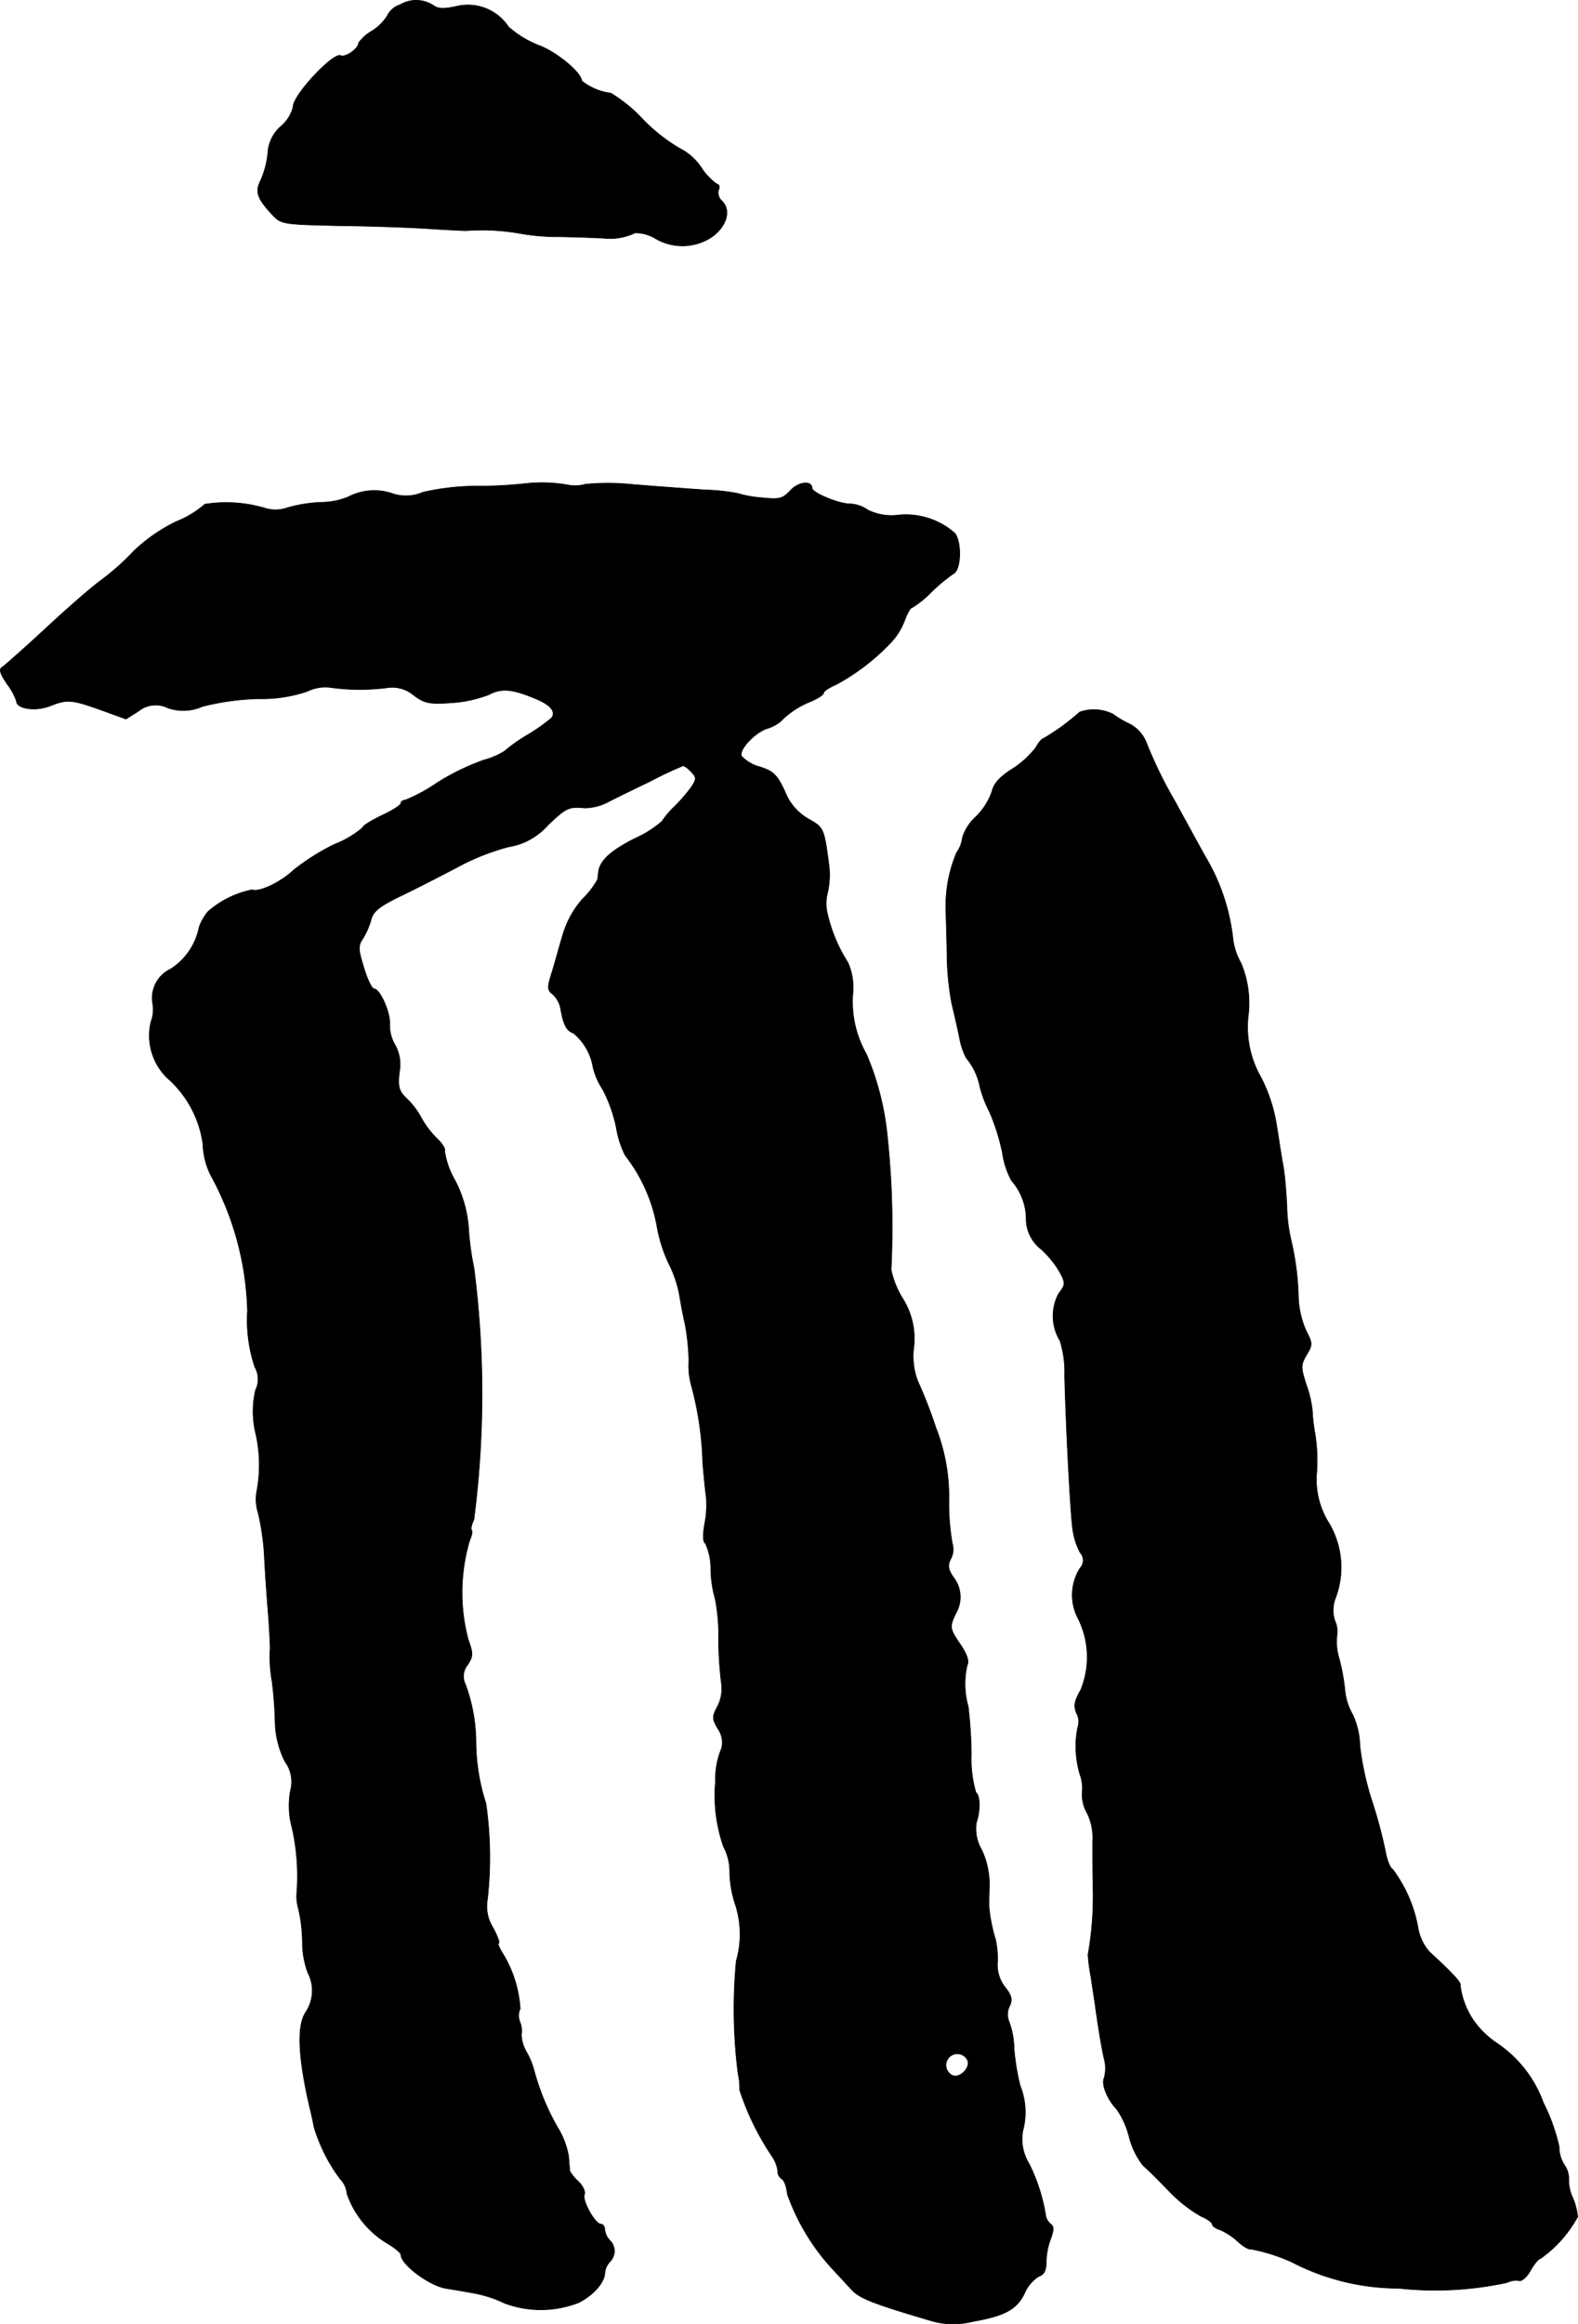
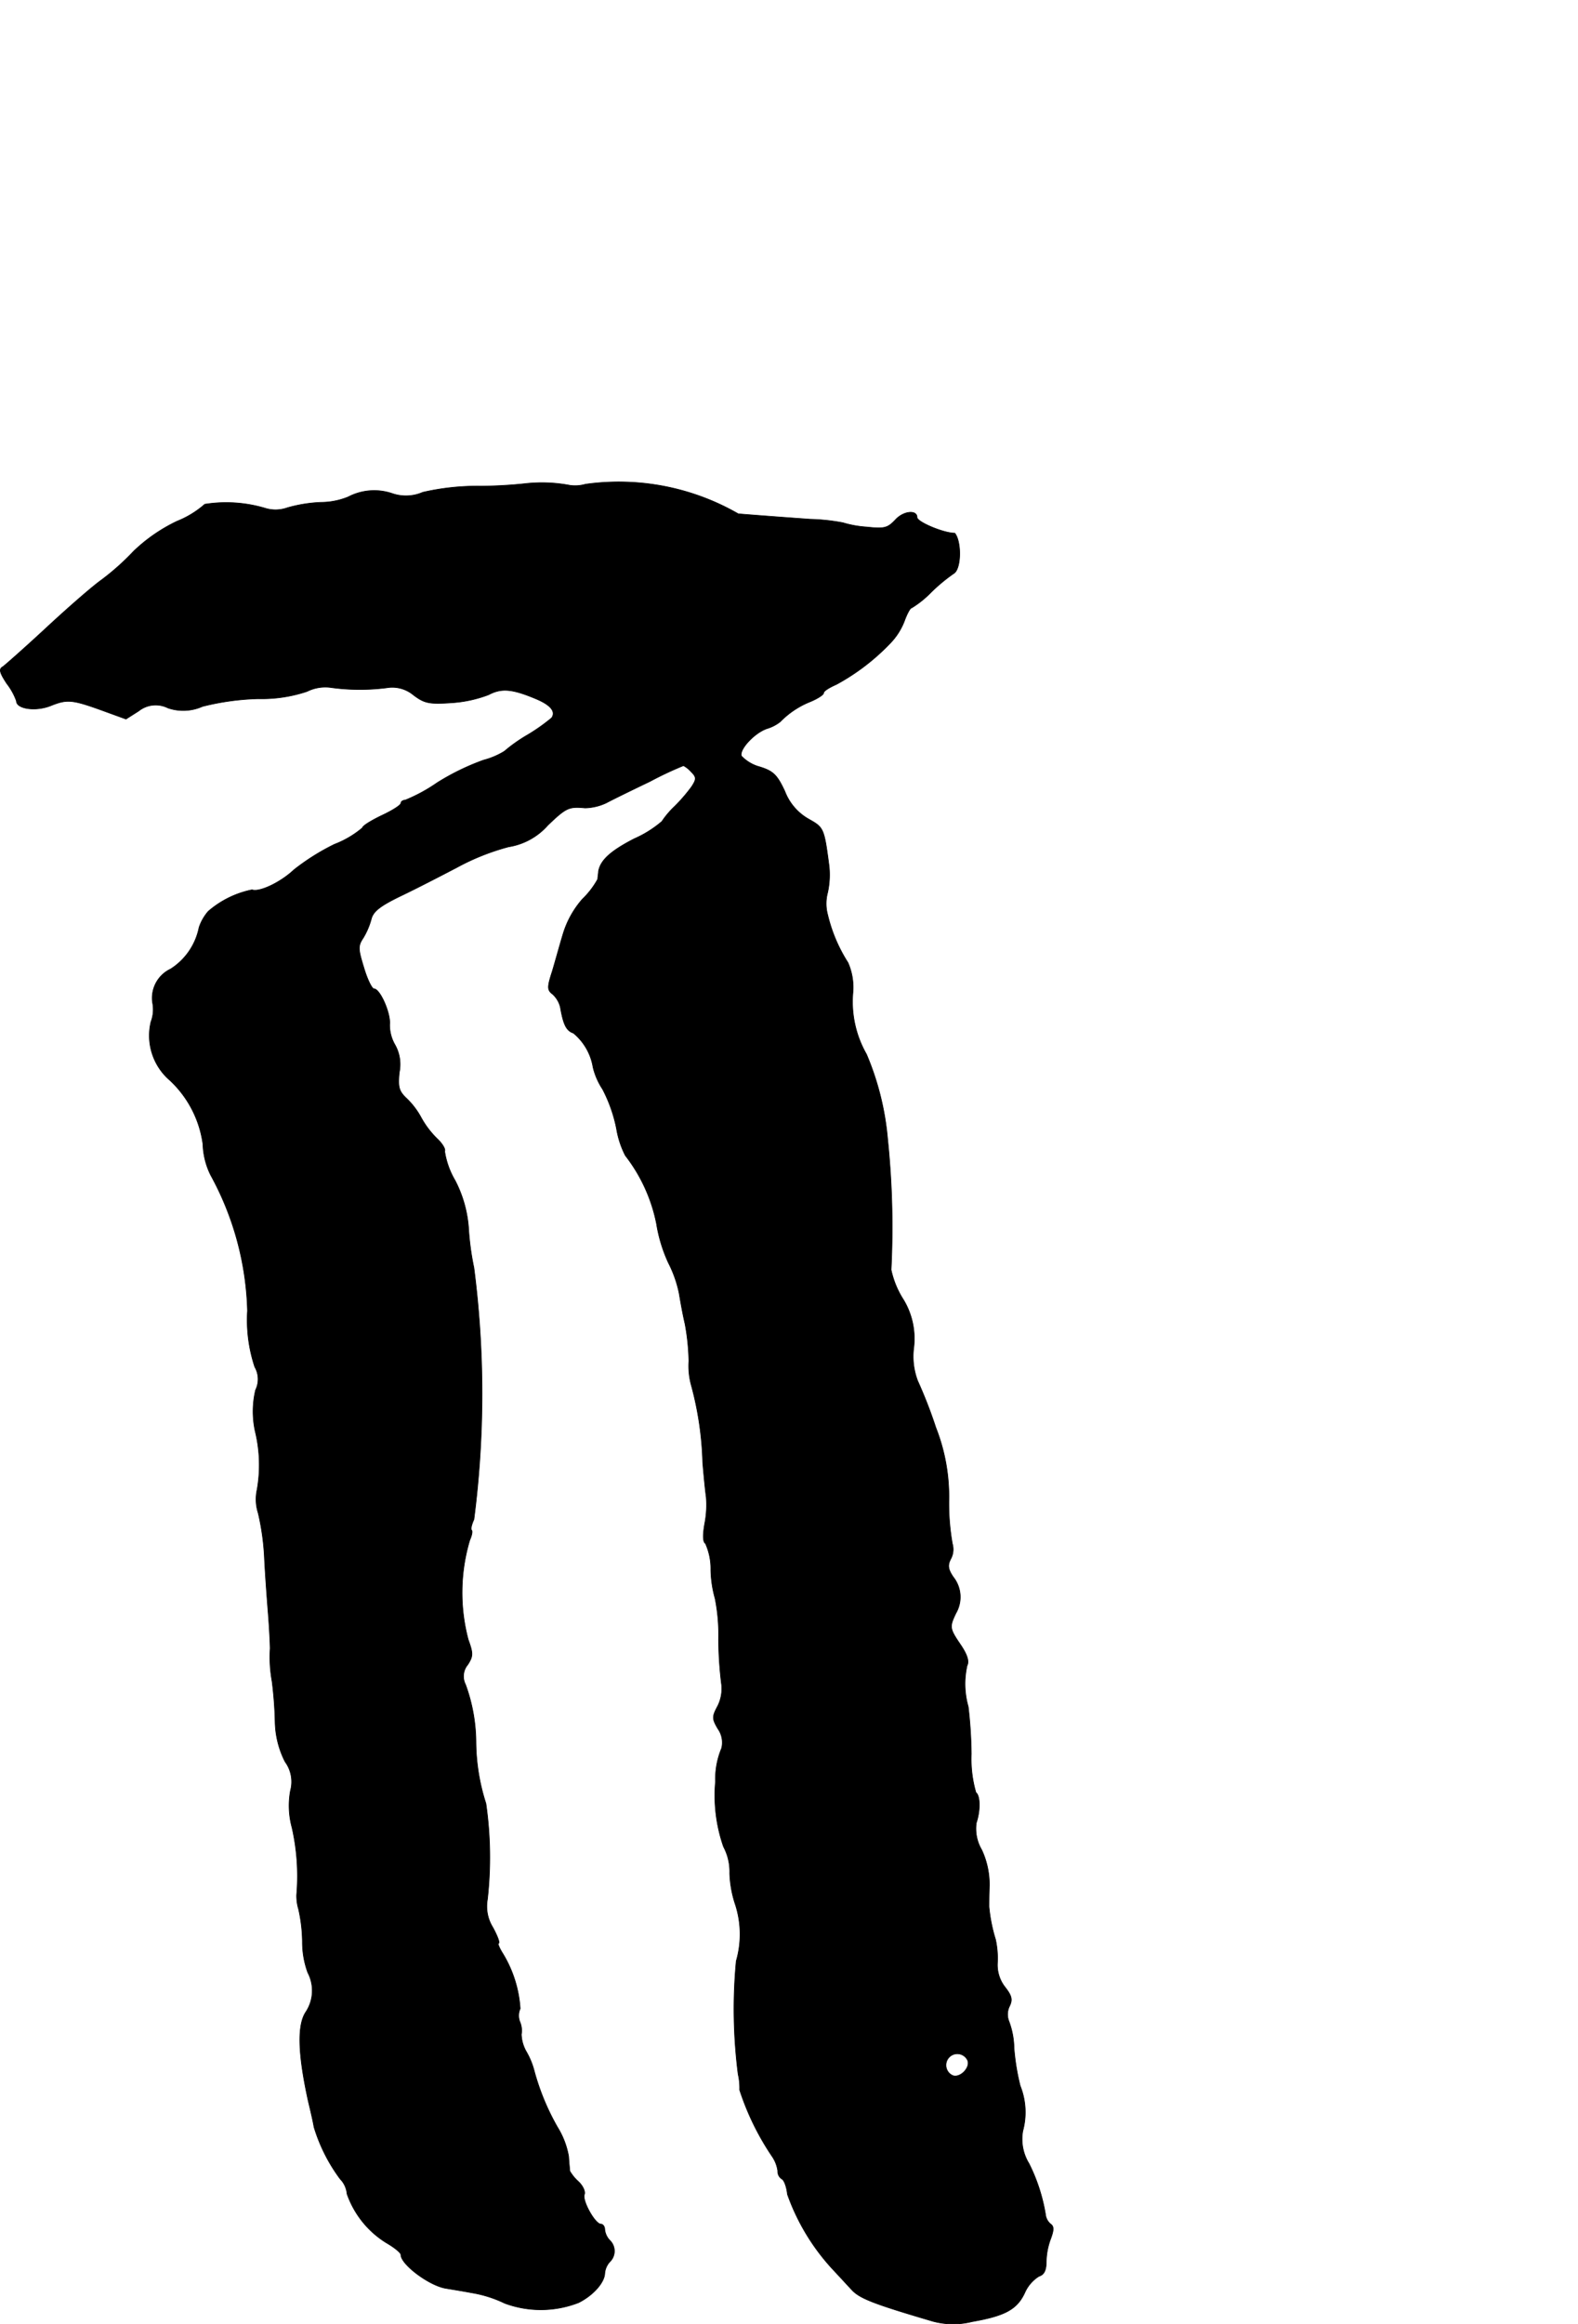
<svg xmlns="http://www.w3.org/2000/svg" version="1.1" width="8.768mm" height="12.904mm" viewBox="0 0 24.854 36.579">
  <defs>
    <style type="text/css">
      .a {
        stroke: #000;
        stroke-linecap: round;
        stroke-linejoin: round;
        stroke-width: 0.01px;
      }
    </style>
  </defs>
-   <path class="a" d="M6.302.074a.338.338,0,0,0-.2.17A.745.745,0,0,1,5.86.486a.682.682,0,0,0-.212.188c0,.091-.206.236-.285.2-.127-.042-.745.624-.745.8a.579.579,0,0,1-.188.309.602.602,0,0,0-.212.43,1.408,1.408,0,0,1-.109.418c-.097.188-.061.291.188.557.133.139.164.145,1.06.164.509.006,1.145.03,1.411.048s.527.03.575.03a3.437,3.437,0,0,1,.872.048,3.469,3.469,0,0,0,.612.048c.303.006.612.018.697.024a.906.906,0,0,0,.478-.085.617.617,0,0,1,.315.085.838.838,0,0,0,.909-.03c.224-.17.291-.412.145-.557a.174.174,0,0,1-.055-.17c.024-.048.012-.091-.018-.091a.943.943,0,0,1-.254-.267.905.905,0,0,0-.345-.303,2.755,2.755,0,0,1-.569-.448,2.349,2.349,0,0,0-.509-.418.907.907,0,0,1-.46-.194c0-.127-.394-.454-.672-.557a1.584,1.584,0,0,1-.479-.291A.765.765,0,0,0,7.199.098c-.218.048-.303.042-.382-.018A.496.496,0,0,0,6.302.074Z" />
-   <path class="a" d="M8.295,7.609a6.997,6.997,0,0,1-.721.042,3.846,3.846,0,0,0-.915.097.663.663,0,0,1-.485.018.883.883,0,0,0-.69.055,1.145,1.145,0,0,1-.43.085,2.261,2.261,0,0,0-.527.085.554.554,0,0,1-.357.006A2.15,2.15,0,0,0,3.225,7.936a1.503,1.503,0,0,1-.436.267,2.598,2.598,0,0,0-.684.472,3.914,3.914,0,0,1-.509.454c-.145.103-.533.442-.866.751s-.642.581-.684.612c-.067.036-.055.091.061.267a.996.996,0,0,1,.151.273c0,.127.309.17.545.073.26-.103.333-.097.848.091l.333.121.2-.127a.43.43,0,0,1,.46-.048.742.742,0,0,0,.545-.024,4.013,4.013,0,0,1,.878-.121,2.244,2.244,0,0,0,.769-.115A.644.644,0,0,1,5.2,10.819a3.342,3.342,0,0,0,.89.006.522.522,0,0,1,.424.115c.17.127.242.145.594.121a1.989,1.989,0,0,0,.588-.127c.206-.109.376-.091.751.067.23.097.309.2.242.297a2.951,2.951,0,0,1-.376.266,2.488,2.488,0,0,0-.369.26,1.202,1.202,0,0,1-.327.139,3.786,3.786,0,0,0-.733.357,2.584,2.584,0,0,1-.503.273c-.036,0-.067.024-.067.048,0,.03-.133.115-.303.194-.164.079-.303.164-.303.194a1.533,1.533,0,0,1-.442.26,3.555,3.555,0,0,0-.636.4c-.212.2-.545.357-.66.315a1.513,1.513,0,0,0-.69.339.754.754,0,0,0-.145.254,1.009,1.009,0,0,1-.448.654.505.505,0,0,0-.285.527.546.546,0,0,1-.024.303.927.927,0,0,0,.297.921,1.682,1.682,0,0,1,.521,1.005,1.17,1.17,0,0,0,.121.485,4.688,4.688,0,0,1,.581,2.138,2.338,2.338,0,0,0,.115.884.385.385,0,0,1,.012.363,1.466,1.466,0,0,0-.006.648,2.231,2.231,0,0,1,.03.921.708.708,0,0,0,.018.369,3.872,3.872,0,0,1,.097.684c.012.26.042.666.061.902.018.23.03.479.03.545a2.109,2.109,0,0,0,.03.515,6.207,6.207,0,0,1,.048.636,1.442,1.442,0,0,0,.157.63.533.533,0,0,1,.085.454,1.301,1.301,0,0,0,.024.581,3.447,3.447,0,0,1,.073,1.06.727.727,0,0,0,.03.224,2.438,2.438,0,0,1,.061.515,1.392,1.392,0,0,0,.085.485.61.61,0,0,1-.03.618c-.139.206-.127.654.036,1.399.036.151.079.333.091.412a2.66,2.66,0,0,0,.412.818.386.386,0,0,1,.109.236,1.48,1.48,0,0,0,.618.769c.127.073.23.157.23.188,0,.151.436.478.697.527.067.012.26.042.424.073a1.906,1.906,0,0,1,.515.164A1.638,1.638,0,0,0,9.113,36.24c.23-.115.406-.315.412-.46a.307.307,0,0,1,.079-.182.234.234,0,0,0,.008-.331l-.008-.008a.291.291,0,0,1-.079-.17c0-.048-.03-.085-.061-.085-.091,0-.297-.369-.26-.466.018-.048-.024-.139-.097-.206a.692.692,0,0,1-.133-.164c0-.024-.012-.127-.018-.23a1.301,1.301,0,0,0-.176-.46,3.752,3.752,0,0,1-.369-.896,1.188,1.188,0,0,0-.121-.291.588.588,0,0,1-.079-.273.353.353,0,0,0-.024-.2.267.267,0,0,1,.006-.206,1.899,1.899,0,0,0-.285-.884c-.048-.079-.073-.145-.055-.145.024,0-.018-.115-.091-.248a.628.628,0,0,1-.085-.442A5.914,5.914,0,0,0,7.653,28.384a3.229,3.229,0,0,1-.157-.981,2.684,2.684,0,0,0-.164-.89.285.285,0,0,1,.036-.315c.085-.133.085-.176.006-.394a2.887,2.887,0,0,1,.024-1.563c.03-.067.048-.139.03-.157s0-.091.036-.17a15.41,15.41,0,0,0,0-3.961,4.346,4.346,0,0,1-.085-.636,1.919,1.919,0,0,0-.212-.739,1.287,1.287,0,0,1-.164-.46c.018-.03-.036-.121-.121-.2a1.415,1.415,0,0,1-.248-.327,1.227,1.227,0,0,0-.236-.309c-.115-.109-.133-.176-.109-.406a.625.625,0,0,0-.067-.43.622.622,0,0,1-.085-.321c.018-.176-.151-.563-.248-.563-.03,0-.103-.145-.157-.327-.091-.297-.097-.345-.012-.472a1.156,1.156,0,0,0,.127-.297c.03-.121.139-.206.448-.357.23-.109.63-.315.896-.454a3.683,3.683,0,0,1,.818-.327,1.04,1.04,0,0,0,.618-.339c.291-.279.333-.297.588-.273a.827.827,0,0,0,.333-.079c.103-.055.412-.206.69-.339a5.547,5.547,0,0,1,.527-.248.45.45,0,0,1,.121.097c.085.085.085.115.006.236a2.642,2.642,0,0,1-.267.309,1.379,1.379,0,0,0-.2.236,1.743,1.743,0,0,1-.436.273c-.376.194-.533.339-.563.515,0,.03-.012.091-.012.121a1.319,1.319,0,0,1-.242.315,1.484,1.484,0,0,0-.303.545c-.048.157-.121.424-.17.588-.085.26-.079.297.006.363a.407.407,0,0,1,.121.206c.048.279.097.369.206.406a.885.885,0,0,1,.309.539,1.097,1.097,0,0,0,.151.345,2.324,2.324,0,0,1,.218.618,1.44,1.44,0,0,0,.139.424,2.564,2.564,0,0,1,.491,1.072,2.359,2.359,0,0,0,.188.618,1.865,1.865,0,0,1,.17.485c.018.109.055.321.091.472a3.568,3.568,0,0,1,.061.588,1.139,1.139,0,0,0,.042.394,5.142,5.142,0,0,1,.176,1.199c.018.218.042.46.055.545a1.544,1.544,0,0,1-.024.424c-.03.17-.03.285.012.309a.973.973,0,0,1,.085.418,1.775,1.775,0,0,0,.067.448,2.936,2.936,0,0,1,.055.642,5.863,5.863,0,0,0,.048.721.611.611,0,0,1-.061.327c-.091.17-.091.2,0,.357a.375.375,0,0,1,.061.309,1.254,1.254,0,0,0-.097.527,2.446,2.446,0,0,0,.127,1.024.829.829,0,0,1,.097.418,1.724,1.724,0,0,0,.091.497,1.518,1.518,0,0,1,.012.884,8.083,8.083,0,0,0,.03,1.781.975.975,0,0,1,.024.248,4.161,4.161,0,0,0,.509,1.042.533.533,0,0,1,.091.23.143.143,0,0,0,.061.127c.036.012.079.121.091.242a3.415,3.415,0,0,0,.703,1.169c.091.097.23.248.309.333.127.139.351.224,1.278.497a1.222,1.222,0,0,0,.618.006c.521-.091.709-.194.83-.454a.58.58,0,0,1,.224-.26c.079-.024.115-.091.115-.23a1.083,1.083,0,0,1,.073-.369c.048-.133.048-.188-.006-.224a.229.229,0,0,1-.079-.151,2.788,2.788,0,0,0-.26-.8.731.731,0,0,1-.097-.515,1.122,1.122,0,0,0-.042-.709,3.572,3.572,0,0,1-.097-.594,1.26,1.26,0,0,0-.079-.418.293.293,0,0,1,.006-.236c.055-.109.036-.17-.067-.303a.566.566,0,0,1-.121-.382,1.382,1.382,0,0,0-.03-.369,2.555,2.555,0,0,1-.103-.515c0-.036,0-.182.006-.333a1.297,1.297,0,0,0-.121-.563.655.655,0,0,1-.085-.424c.067-.2.061-.43-.006-.478a1.9,1.9,0,0,1-.073-.606,6.872,6.872,0,0,0-.048-.745,1.31,1.31,0,0,1-.018-.648c.036-.067,0-.176-.103-.327-.176-.26-.176-.279-.073-.497a.505.505,0,0,0-.042-.569c-.085-.127-.091-.188-.036-.291A.315.315,0,0,0,15,24.296a3.649,3.649,0,0,1-.055-.678,2.967,2.967,0,0,0-.206-1.151,7.285,7.285,0,0,0-.285-.733,1.083,1.083,0,0,1-.061-.533,1.184,1.184,0,0,0-.182-.775,1.421,1.421,0,0,1-.176-.442,13.435,13.435,0,0,0-.055-2.059,4.377,4.377,0,0,0-.333-1.333,1.664,1.664,0,0,1-.212-.987.97.97,0,0,0-.079-.454,2.439,2.439,0,0,1-.321-.757.667.667,0,0,1,0-.345,1.304,1.304,0,0,0,.024-.412c-.079-.606-.085-.612-.321-.745a.848.848,0,0,1-.376-.436c-.121-.26-.182-.321-.4-.388a.618.618,0,0,1-.285-.17c-.036-.103.206-.363.4-.43a.635.635,0,0,0,.212-.109,1.365,1.365,0,0,1,.472-.315c.115-.048.212-.109.212-.139s.091-.085.2-.133a3.426,3.426,0,0,0,.842-.642,1.033,1.033,0,0,0,.23-.357c.042-.115.091-.206.115-.206a1.564,1.564,0,0,0,.303-.243,2.75,2.75,0,0,1,.357-.297c.121-.067.127-.503.018-.636a1.168,1.168,0,0,0-.884-.285.846.846,0,0,1-.485-.079.518.518,0,0,0-.285-.097c-.176,0-.594-.176-.594-.248,0-.121-.212-.103-.339.036-.127.133-.17.145-.46.115a1.679,1.679,0,0,1-.369-.067,3.181,3.181,0,0,0-.515-.055c-.254-.018-.763-.055-1.133-.085A3.775,3.775,0,0,0,9.222,7.621a.597.597,0,0,1-.242.018A2.358,2.358,0,0,0,8.295,7.609ZM15.242,32.43c.042.115-.121.279-.236.236a.179.179,0,1,1,.236-.236Z" />
-   <path class="a" d="M17.005,11.207a3.47,3.47,0,0,1-.575.418c-.018,0-.073.061-.115.139a1.435,1.435,0,0,1-.363.333c-.206.127-.303.242-.327.357a1.045,1.045,0,0,1-.248.394.751.751,0,0,0-.218.333.502.502,0,0,1-.091.236,2.142,2.142,0,0,0-.17.872c0,.085.012.4.018.709a4.391,4.391,0,0,0,.073.787c.03.127.085.363.121.533a1.111,1.111,0,0,0,.109.333,1.015,1.015,0,0,1,.218.466,1.929,1.929,0,0,0,.151.388,3.304,3.304,0,0,1,.2.636,1.292,1.292,0,0,0,.145.442.918.918,0,0,1,.23.6.604.604,0,0,0,.236.478,1.539,1.539,0,0,1,.291.357c.097.182.091.2-.018.345a.75.75,0,0,0,.024.739,1.652,1.652,0,0,1,.073.545c.018.781.091,2.18.127,2.423a1.115,1.115,0,0,0,.115.363.179.179,0,0,1,0,.248.789.789,0,0,0-.036.781,1.36,1.36,0,0,1,.048,1.133c-.103.182-.115.254-.067.369a.273.273,0,0,1,.018.224,1.538,1.538,0,0,0,.036.739.638.638,0,0,1,.036.273.576.576,0,0,0,.079.339.882.882,0,0,1,.085.442c0,.164,0,.485.006.721a5.253,5.253,0,0,1-.079,1.06,2.749,2.749,0,0,0,.048.363c.024.182.061.388.067.454.055.376.085.569.133.8a.589.589,0,0,1,.006.327c-.048.085.048.339.194.485a1.325,1.325,0,0,1,.2.442,1.224,1.224,0,0,0,.218.448c.067.055.254.242.424.418a2.208,2.208,0,0,0,.491.382c.097.042.176.097.176.127,0,.024.055.067.121.085a1.034,1.034,0,0,1,.285.188c.085.079.176.127.2.115a2.86,2.86,0,0,1,.648.206,3.671,3.671,0,0,0,1.684.412,5.329,5.329,0,0,0,1.708-.091.301.301,0,0,1,.182-.03c.042.018.127-.055.182-.157.061-.103.127-.188.157-.188a1.935,1.935,0,0,0,.588-.66,1.025,1.025,0,0,0-.085-.315.656.656,0,0,1-.055-.279.376.376,0,0,0-.067-.218.522.522,0,0,1-.085-.291,2.936,2.936,0,0,0-.248-.69,1.907,1.907,0,0,0-.733-.939,1.421,1.421,0,0,1-.345-.327,1.245,1.245,0,0,1-.23-.575c.024-.042-.103-.182-.491-.539a.776.776,0,0,1-.176-.376,2.162,2.162,0,0,0-.4-.921c-.036-.012-.091-.145-.115-.291a7.335,7.335,0,0,0-.212-.787,4.562,4.562,0,0,1-.188-.86,1.222,1.222,0,0,0-.115-.497.944.944,0,0,1-.121-.382,3.204,3.204,0,0,0-.091-.497.905.905,0,0,1-.036-.351.411.411,0,0,0-.03-.242.522.522,0,0,1,.012-.369,1.362,1.362,0,0,0-.109-1.175,1.286,1.286,0,0,1-.194-.745,2.654,2.654,0,0,0-.03-.697,2.889,2.889,0,0,1-.036-.333,1.763,1.763,0,0,0-.097-.406c-.085-.267-.085-.303.006-.46.097-.164.097-.182-.006-.382a1.428,1.428,0,0,1-.121-.509,4.431,4.431,0,0,0-.121-.939,2.519,2.519,0,0,1-.061-.515c-.012-.236-.036-.509-.055-.606-.018-.103-.042-.248-.055-.333s-.042-.285-.073-.448a2.51,2.51,0,0,0-.224-.636,1.592,1.592,0,0,1-.2-.987,1.629,1.629,0,0,0-.115-.812,1.02,1.02,0,0,1-.127-.376,3.19,3.19,0,0,0-.436-1.302c-.151-.273-.363-.66-.472-.86a6.879,6.879,0,0,1-.454-.927.567.567,0,0,0-.26-.297,1.539,1.539,0,0,1-.267-.157A.675.675,0,0,0,17.005,11.207Z" />
+   <path class="a" d="M8.295,7.609a6.997,6.997,0,0,1-.721.042,3.846,3.846,0,0,0-.915.097.663.663,0,0,1-.485.018.883.883,0,0,0-.69.055,1.145,1.145,0,0,1-.43.085,2.261,2.261,0,0,0-.527.085.554.554,0,0,1-.357.006A2.15,2.15,0,0,0,3.225,7.936a1.503,1.503,0,0,1-.436.267,2.598,2.598,0,0,0-.684.472,3.914,3.914,0,0,1-.509.454c-.145.103-.533.442-.866.751s-.642.581-.684.612c-.067.036-.055.091.061.267a.996.996,0,0,1,.151.273c0,.127.309.17.545.073.26-.103.333-.097.848.091l.333.121.2-.127a.43.43,0,0,1,.46-.048.742.742,0,0,0,.545-.024,4.013,4.013,0,0,1,.878-.121,2.244,2.244,0,0,0,.769-.115A.644.644,0,0,1,5.2,10.819a3.342,3.342,0,0,0,.89.006.522.522,0,0,1,.424.115c.17.127.242.145.594.121a1.989,1.989,0,0,0,.588-.127c.206-.109.376-.091.751.067.23.097.309.2.242.297a2.951,2.951,0,0,1-.376.266,2.488,2.488,0,0,0-.369.26,1.202,1.202,0,0,1-.327.139,3.786,3.786,0,0,0-.733.357,2.584,2.584,0,0,1-.503.273c-.036,0-.067.024-.067.048,0,.03-.133.115-.303.194-.164.079-.303.164-.303.194a1.533,1.533,0,0,1-.442.26,3.555,3.555,0,0,0-.636.4c-.212.2-.545.357-.66.315a1.513,1.513,0,0,0-.69.339.754.754,0,0,0-.145.254,1.009,1.009,0,0,1-.448.654.505.505,0,0,0-.285.527.546.546,0,0,1-.024.303.927.927,0,0,0,.297.921,1.682,1.682,0,0,1,.521,1.005,1.17,1.17,0,0,0,.121.485,4.688,4.688,0,0,1,.581,2.138,2.338,2.338,0,0,0,.115.884.385.385,0,0,1,.012.363,1.466,1.466,0,0,0-.006.648,2.231,2.231,0,0,1,.03.921.708.708,0,0,0,.018.369,3.872,3.872,0,0,1,.097.684c.012.26.042.666.061.902.018.23.03.479.03.545a2.109,2.109,0,0,0,.03.515,6.207,6.207,0,0,1,.048.636,1.442,1.442,0,0,0,.157.63.533.533,0,0,1,.085.454,1.301,1.301,0,0,0,.024.581,3.447,3.447,0,0,1,.073,1.06.727.727,0,0,0,.03.224,2.438,2.438,0,0,1,.061.515,1.392,1.392,0,0,0,.085.485.61.61,0,0,1-.03.618c-.139.206-.127.654.036,1.399.036.151.079.333.091.412a2.66,2.66,0,0,0,.412.818.386.386,0,0,1,.109.236,1.48,1.48,0,0,0,.618.769c.127.073.23.157.23.188,0,.151.436.478.697.527.067.012.26.042.424.073a1.906,1.906,0,0,1,.515.164A1.638,1.638,0,0,0,9.113,36.24c.23-.115.406-.315.412-.46a.307.307,0,0,1,.079-.182.234.234,0,0,0,.008-.331l-.008-.008a.291.291,0,0,1-.079-.17c0-.048-.03-.085-.061-.085-.091,0-.297-.369-.26-.466.018-.048-.024-.139-.097-.206a.692.692,0,0,1-.133-.164c0-.024-.012-.127-.018-.23a1.301,1.301,0,0,0-.176-.46,3.752,3.752,0,0,1-.369-.896,1.188,1.188,0,0,0-.121-.291.588.588,0,0,1-.079-.273.353.353,0,0,0-.024-.2.267.267,0,0,1,.006-.206,1.899,1.899,0,0,0-.285-.884c-.048-.079-.073-.145-.055-.145.024,0-.018-.115-.091-.248a.628.628,0,0,1-.085-.442A5.914,5.914,0,0,0,7.653,28.384a3.229,3.229,0,0,1-.157-.981,2.684,2.684,0,0,0-.164-.89.285.285,0,0,1,.036-.315c.085-.133.085-.176.006-.394a2.887,2.887,0,0,1,.024-1.563c.03-.067.048-.139.03-.157s0-.091.036-.17a15.41,15.41,0,0,0,0-3.961,4.346,4.346,0,0,1-.085-.636,1.919,1.919,0,0,0-.212-.739,1.287,1.287,0,0,1-.164-.46c.018-.03-.036-.121-.121-.2a1.415,1.415,0,0,1-.248-.327,1.227,1.227,0,0,0-.236-.309c-.115-.109-.133-.176-.109-.406a.625.625,0,0,0-.067-.43.622.622,0,0,1-.085-.321c.018-.176-.151-.563-.248-.563-.03,0-.103-.145-.157-.327-.091-.297-.097-.345-.012-.472a1.156,1.156,0,0,0,.127-.297c.03-.121.139-.206.448-.357.23-.109.63-.315.896-.454a3.683,3.683,0,0,1,.818-.327,1.04,1.04,0,0,0,.618-.339c.291-.279.333-.297.588-.273a.827.827,0,0,0,.333-.079c.103-.055.412-.206.69-.339a5.547,5.547,0,0,1,.527-.248.45.45,0,0,1,.121.097c.085.085.085.115.006.236a2.642,2.642,0,0,1-.267.309,1.379,1.379,0,0,0-.2.236,1.743,1.743,0,0,1-.436.273c-.376.194-.533.339-.563.515,0,.03-.012.091-.012.121a1.319,1.319,0,0,1-.242.315,1.484,1.484,0,0,0-.303.545c-.048.157-.121.424-.17.588-.085.26-.079.297.006.363a.407.407,0,0,1,.121.206c.048.279.097.369.206.406a.885.885,0,0,1,.309.539,1.097,1.097,0,0,0,.151.345,2.324,2.324,0,0,1,.218.618,1.44,1.44,0,0,0,.139.424,2.564,2.564,0,0,1,.491,1.072,2.359,2.359,0,0,0,.188.618,1.865,1.865,0,0,1,.17.485c.018.109.055.321.091.472a3.568,3.568,0,0,1,.061.588,1.139,1.139,0,0,0,.042.394,5.142,5.142,0,0,1,.176,1.199c.018.218.042.46.055.545a1.544,1.544,0,0,1-.024.424c-.03.17-.03.285.012.309a.973.973,0,0,1,.085.418,1.775,1.775,0,0,0,.067.448,2.936,2.936,0,0,1,.055.642,5.863,5.863,0,0,0,.048.721.611.611,0,0,1-.061.327c-.091.17-.091.2,0,.357a.375.375,0,0,1,.061.309,1.254,1.254,0,0,0-.097.527,2.446,2.446,0,0,0,.127,1.024.829.829,0,0,1,.097.418,1.724,1.724,0,0,0,.091.497,1.518,1.518,0,0,1,.012.884,8.083,8.083,0,0,0,.03,1.781.975.975,0,0,1,.024.248,4.161,4.161,0,0,0,.509,1.042.533.533,0,0,1,.091.23.143.143,0,0,0,.061.127c.036.012.079.121.091.242a3.415,3.415,0,0,0,.703,1.169c.091.097.23.248.309.333.127.139.351.224,1.278.497a1.222,1.222,0,0,0,.618.006c.521-.091.709-.194.83-.454a.58.58,0,0,1,.224-.26c.079-.024.115-.091.115-.23a1.083,1.083,0,0,1,.073-.369c.048-.133.048-.188-.006-.224a.229.229,0,0,1-.079-.151,2.788,2.788,0,0,0-.26-.8.731.731,0,0,1-.097-.515,1.122,1.122,0,0,0-.042-.709,3.572,3.572,0,0,1-.097-.594,1.26,1.26,0,0,0-.079-.418.293.293,0,0,1,.006-.236c.055-.109.036-.17-.067-.303a.566.566,0,0,1-.121-.382,1.382,1.382,0,0,0-.03-.369,2.555,2.555,0,0,1-.103-.515c0-.036,0-.182.006-.333a1.297,1.297,0,0,0-.121-.563.655.655,0,0,1-.085-.424c.067-.2.061-.43-.006-.478a1.9,1.9,0,0,1-.073-.606,6.872,6.872,0,0,0-.048-.745,1.31,1.31,0,0,1-.018-.648c.036-.067,0-.176-.103-.327-.176-.26-.176-.279-.073-.497a.505.505,0,0,0-.042-.569c-.085-.127-.091-.188-.036-.291A.315.315,0,0,0,15,24.296a3.649,3.649,0,0,1-.055-.678,2.967,2.967,0,0,0-.206-1.151,7.285,7.285,0,0,0-.285-.733,1.083,1.083,0,0,1-.061-.533,1.184,1.184,0,0,0-.182-.775,1.421,1.421,0,0,1-.176-.442,13.435,13.435,0,0,0-.055-2.059,4.377,4.377,0,0,0-.333-1.333,1.664,1.664,0,0,1-.212-.987.97.97,0,0,0-.079-.454,2.439,2.439,0,0,1-.321-.757.667.667,0,0,1,0-.345,1.304,1.304,0,0,0,.024-.412c-.079-.606-.085-.612-.321-.745a.848.848,0,0,1-.376-.436c-.121-.26-.182-.321-.4-.388a.618.618,0,0,1-.285-.17c-.036-.103.206-.363.4-.43a.635.635,0,0,0,.212-.109,1.365,1.365,0,0,1,.472-.315c.115-.048.212-.109.212-.139s.091-.085.2-.133a3.426,3.426,0,0,0,.842-.642,1.033,1.033,0,0,0,.23-.357c.042-.115.091-.206.115-.206a1.564,1.564,0,0,0,.303-.243,2.75,2.75,0,0,1,.357-.297c.121-.067.127-.503.018-.636c-.176,0-.594-.176-.594-.248,0-.121-.212-.103-.339.036-.127.133-.17.145-.46.115a1.679,1.679,0,0,1-.369-.067,3.181,3.181,0,0,0-.515-.055c-.254-.018-.763-.055-1.133-.085A3.775,3.775,0,0,0,9.222,7.621a.597.597,0,0,1-.242.018A2.358,2.358,0,0,0,8.295,7.609ZM15.242,32.43c.042.115-.121.279-.236.236a.179.179,0,1,1,.236-.236Z" />
</svg>